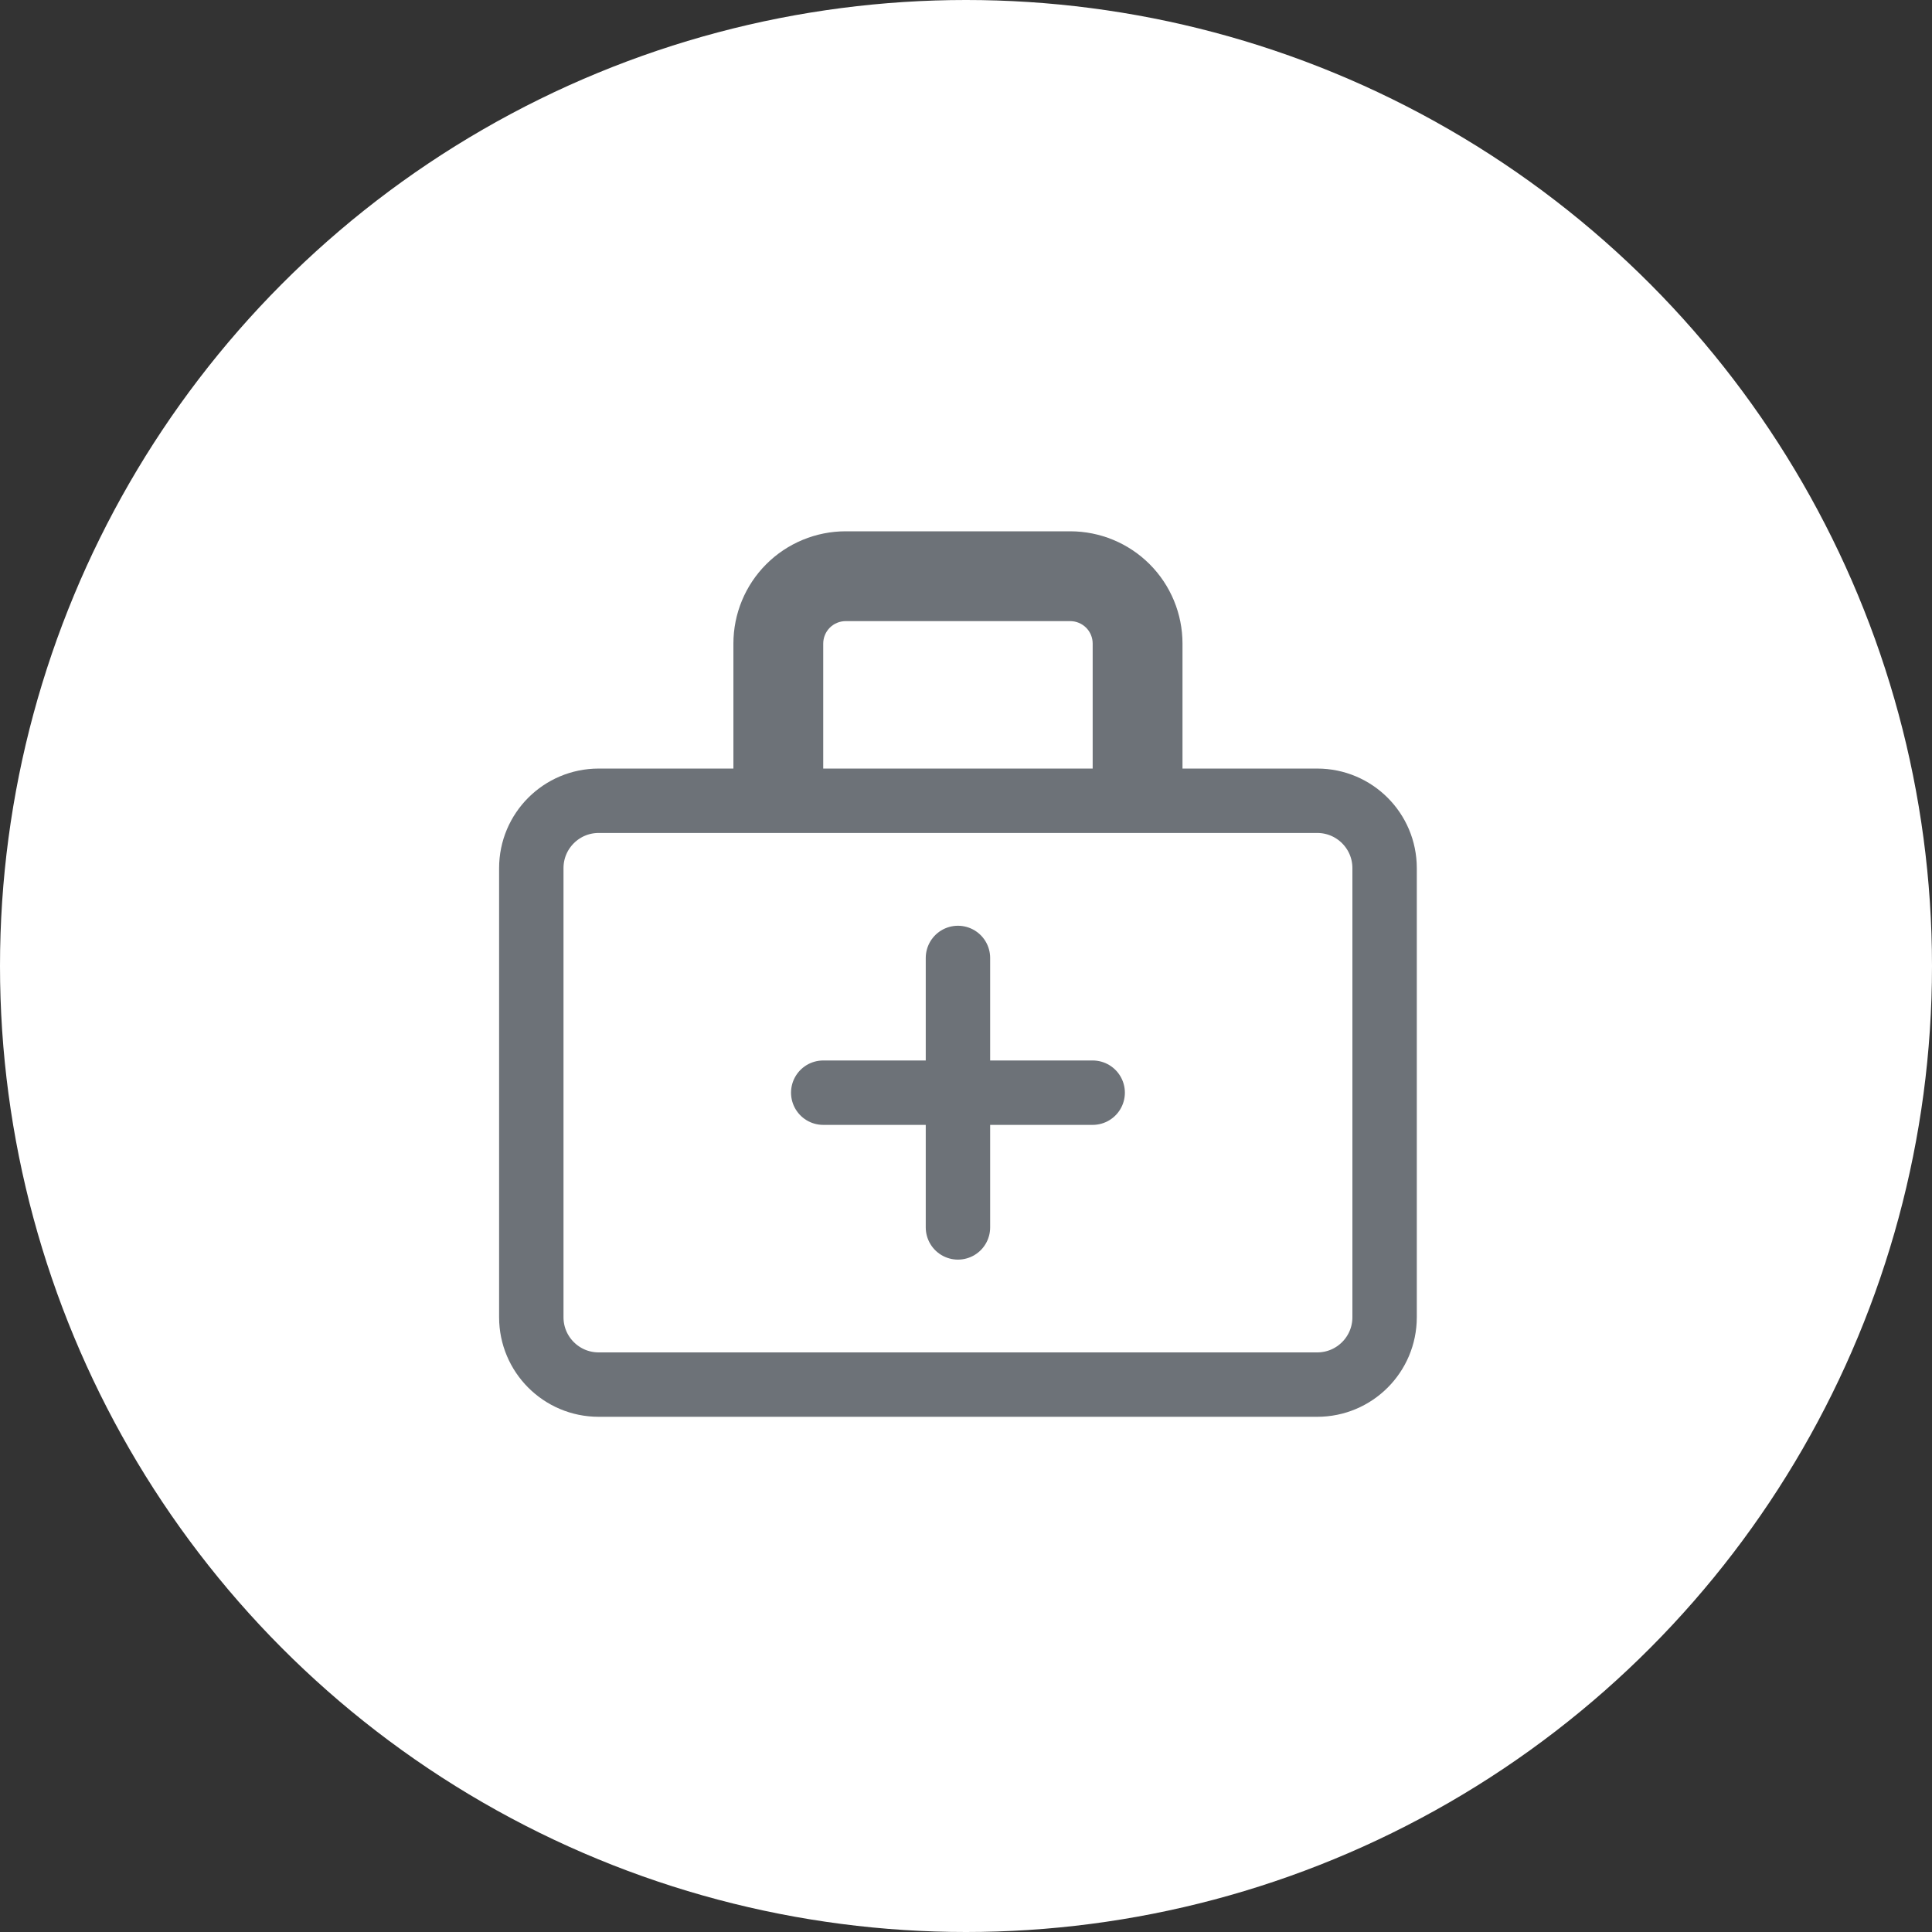
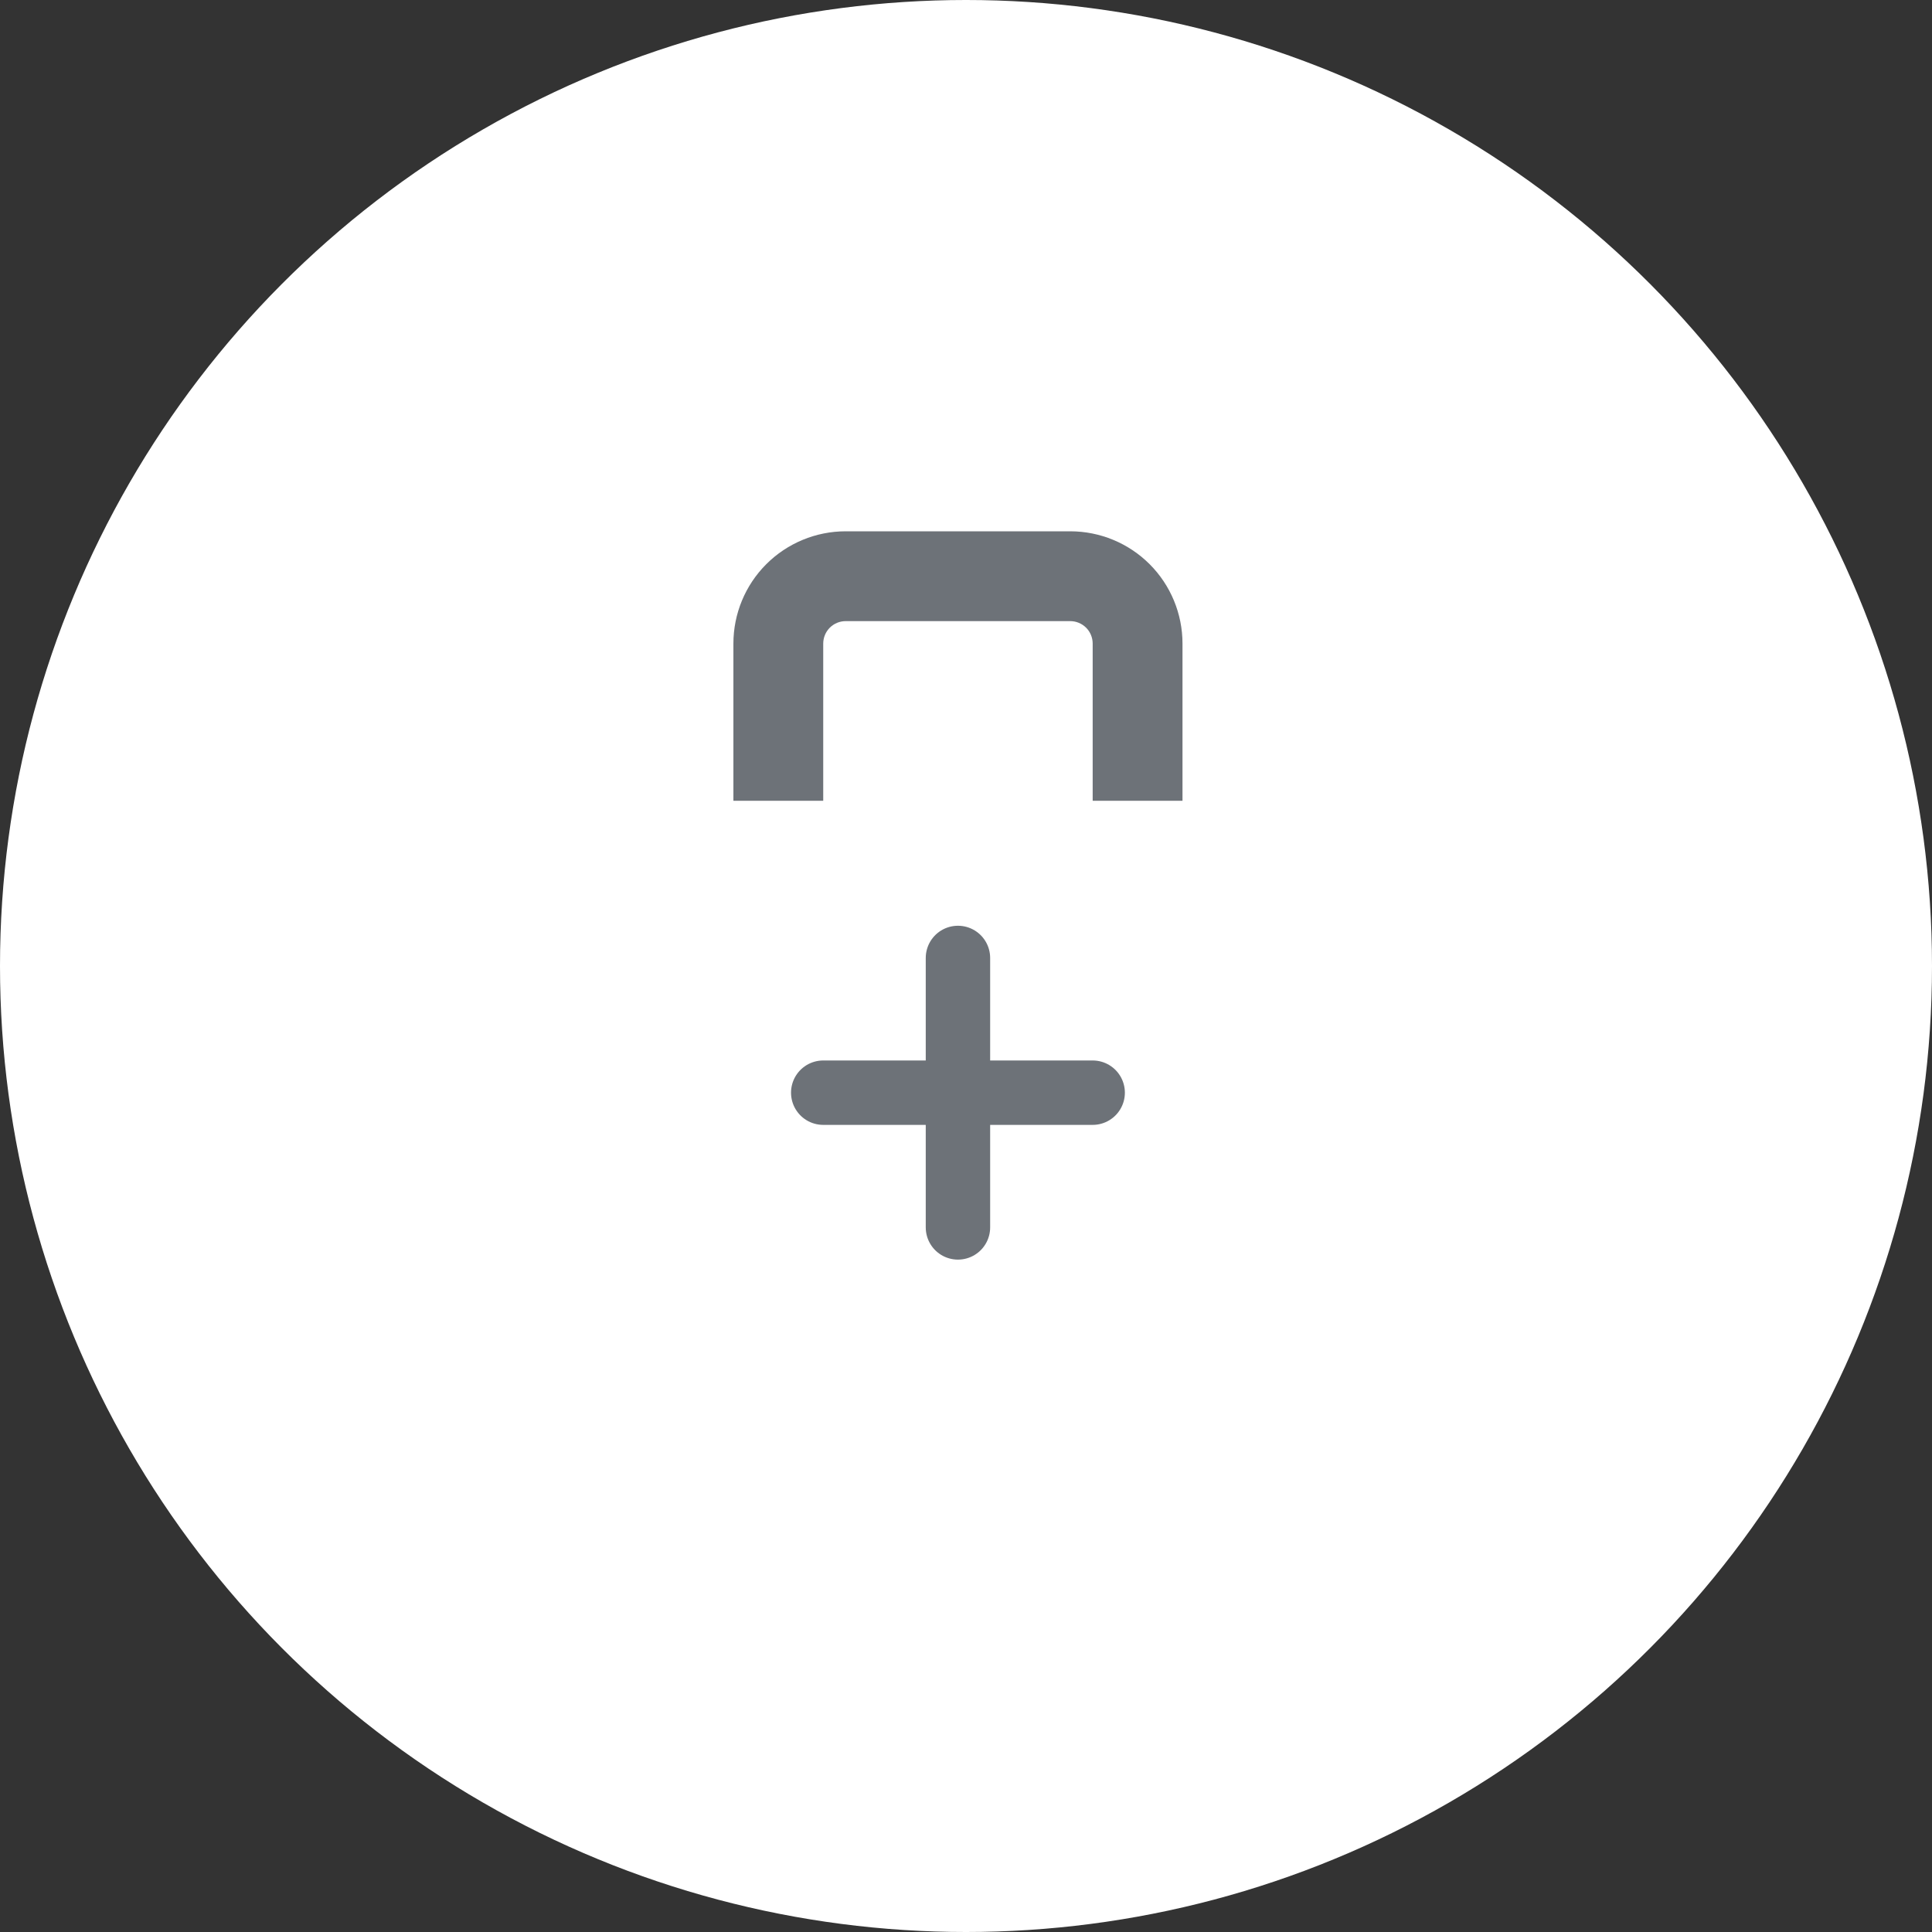
<svg xmlns="http://www.w3.org/2000/svg" width="120" height="120" viewBox="0 0 120 120" fill="none">
  <rect x="0" y="0" width="120" height="120" fill="#333333" stroke="none" />
  <circle cx="60" cy="60" r="60" fill="white" />
-   <path d="M81.816 49.737H37.184C34.873 49.737 33 51.61 33 53.921V81.816C33 84.127 34.873 86 37.184 86H81.816C84.127 86 86 84.127 86 81.816V53.921C86 51.61 84.127 49.737 81.816 49.737Z" stroke="#6D7278" stroke-width="4" stroke-linejoin="round" />
  <path d="M52.526 38.579H66.474V33H52.526V38.579ZM67.868 39.974V49.737H73.447V39.974H67.868ZM51.132 49.737V39.974H45.553V49.737H51.132ZM66.474 38.579C66.844 38.579 67.198 38.726 67.46 38.987C67.722 39.249 67.868 39.604 67.868 39.974H73.447C73.447 38.124 72.713 36.35 71.405 35.042C70.097 33.735 68.323 33 66.474 33V38.579ZM52.526 33C50.677 33 48.903 33.735 47.595 35.042C46.287 36.35 45.553 38.124 45.553 39.974H51.132C51.132 39.604 51.279 39.249 51.54 38.987C51.802 38.726 52.156 38.579 52.526 38.579V33Z" fill="#6D7278" />
  <path d="M51.132 67.868H67.868M59.5 59.5V76.237" stroke="#6D7278" stroke-width="4" stroke-linecap="round" stroke-linejoin="round" />
</svg>